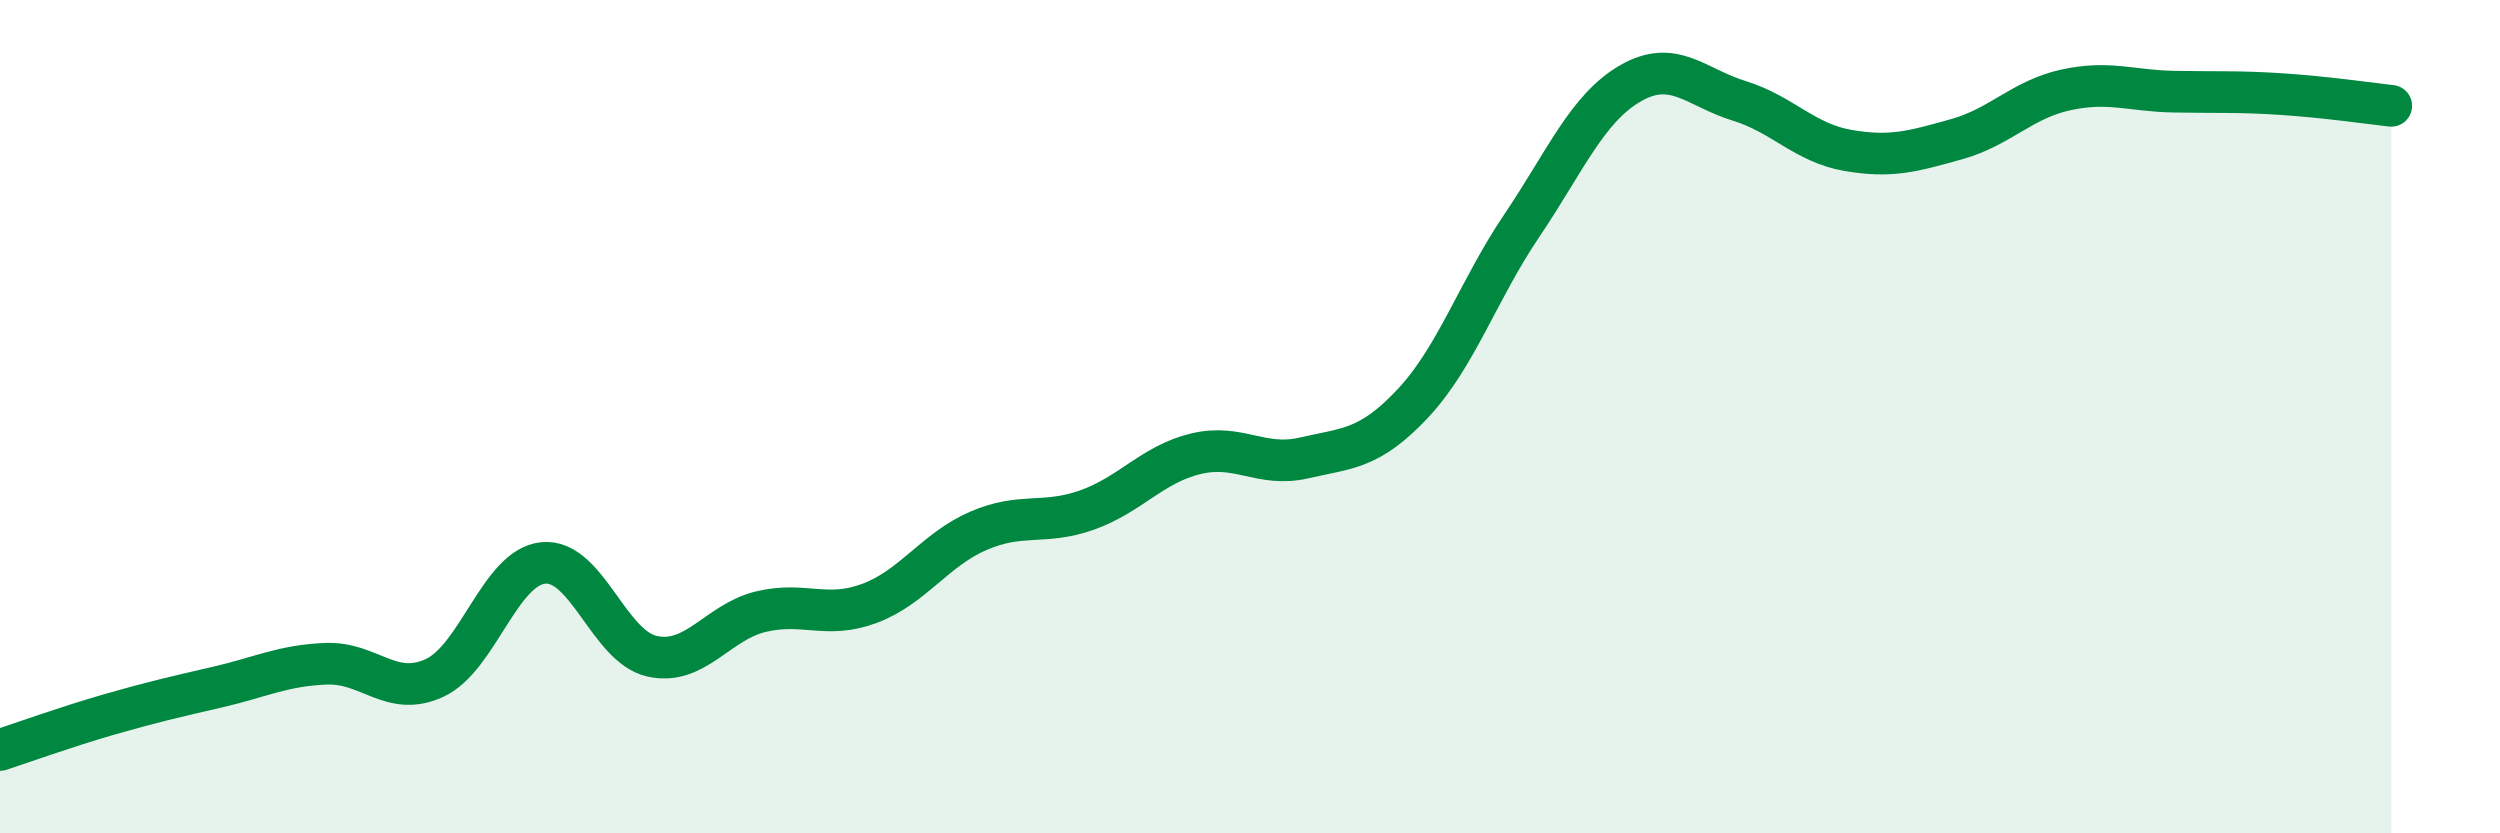
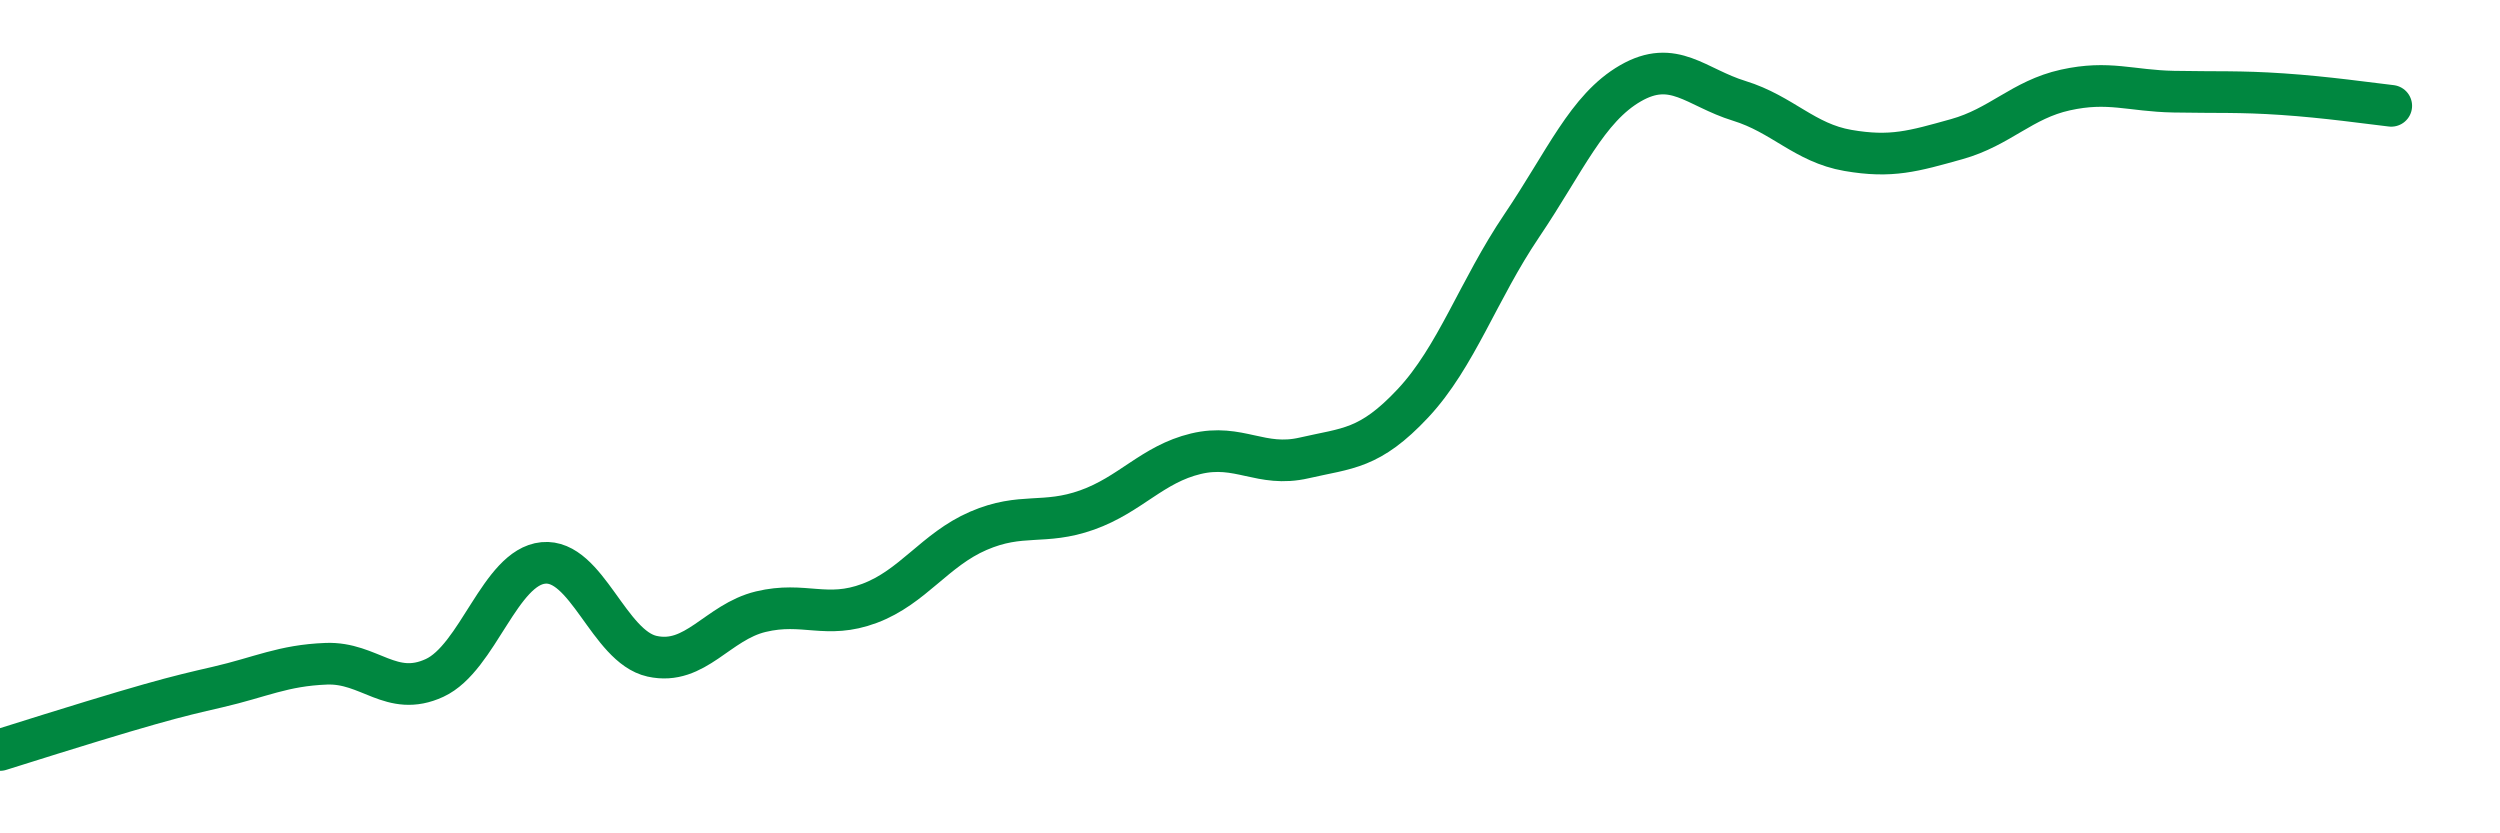
<svg xmlns="http://www.w3.org/2000/svg" width="60" height="20" viewBox="0 0 60 20">
-   <path d="M 0,18 C 0.52,17.83 1.57,17.45 2.61,17.15 C 3.65,16.85 4.18,16.73 5.22,16.49 C 6.26,16.25 6.79,15.97 7.83,15.93 C 8.87,15.89 9.39,16.75 10.43,16.27 C 11.47,15.79 12,13.61 13.04,13.51 C 14.08,13.41 14.61,15.52 15.65,15.75 C 16.69,15.98 17.22,14.93 18.26,14.68 C 19.3,14.43 19.83,14.87 20.87,14.48 C 21.91,14.09 22.44,13.19 23.48,12.74 C 24.52,12.29 25.05,12.61 26.09,12.24 C 27.13,11.87 27.66,11.14 28.7,10.89 C 29.74,10.64 30.26,11.23 31.3,10.99 C 32.34,10.75 32.87,10.79 33.91,9.68 C 34.95,8.57 35.48,6.96 36.52,5.42 C 37.56,3.88 38.09,2.6 39.13,2 C 40.17,1.4 40.7,2.1 41.74,2.42 C 42.78,2.74 43.31,3.43 44.35,3.61 C 45.39,3.79 45.92,3.63 46.96,3.34 C 48,3.05 48.53,2.39 49.57,2.16 C 50.61,1.93 51.13,2.18 52.17,2.2 C 53.21,2.22 53.74,2.19 54.78,2.26 C 55.82,2.33 56.87,2.48 57.39,2.54L57.39 20L0 20Z" fill="#008740" opacity="0.1" stroke-linecap="round" stroke-linejoin="round" />
-   <path d="M 0,18 C 0.52,17.83 1.57,17.45 2.61,17.15 C 3.65,16.85 4.18,16.73 5.22,16.49 C 6.26,16.25 6.79,15.97 7.83,15.93 C 8.87,15.89 9.39,16.75 10.43,16.27 C 11.47,15.79 12,13.61 13.04,13.51 C 14.08,13.41 14.61,15.52 15.65,15.75 C 16.69,15.98 17.22,14.93 18.26,14.68 C 19.3,14.43 19.83,14.87 20.87,14.48 C 21.91,14.09 22.44,13.19 23.48,12.74 C 24.52,12.29 25.05,12.61 26.09,12.24 C 27.13,11.87 27.66,11.14 28.7,10.89 C 29.74,10.64 30.26,11.23 31.3,10.99 C 32.34,10.75 32.87,10.79 33.91,9.68 C 34.95,8.57 35.48,6.96 36.52,5.42 C 37.56,3.88 38.09,2.6 39.13,2 C 40.17,1.4 40.7,2.1 41.74,2.42 C 42.78,2.74 43.31,3.43 44.35,3.61 C 45.39,3.79 45.92,3.63 46.96,3.34 C 48,3.05 48.53,2.39 49.57,2.16 C 50.61,1.93 51.13,2.18 52.17,2.2 C 53.21,2.22 53.74,2.19 54.78,2.26 C 55.82,2.33 56.87,2.48 57.39,2.54" stroke="#008740" stroke-width="1" fill="none" stroke-linecap="round" stroke-linejoin="round" />
+   <path d="M 0,18 C 3.65,16.85 4.18,16.73 5.22,16.49 C 6.26,16.25 6.79,15.97 7.83,15.93 C 8.87,15.89 9.39,16.75 10.43,16.27 C 11.47,15.79 12,13.61 13.04,13.51 C 14.08,13.41 14.61,15.52 15.65,15.75 C 16.69,15.98 17.22,14.93 18.26,14.68 C 19.3,14.43 19.83,14.87 20.87,14.48 C 21.91,14.09 22.44,13.19 23.48,12.74 C 24.52,12.29 25.05,12.61 26.09,12.24 C 27.13,11.87 27.66,11.14 28.7,10.89 C 29.74,10.64 30.26,11.23 31.3,10.99 C 32.34,10.75 32.87,10.79 33.91,9.68 C 34.95,8.57 35.48,6.96 36.52,5.42 C 37.56,3.88 38.09,2.6 39.13,2 C 40.17,1.4 40.7,2.1 41.74,2.42 C 42.78,2.74 43.31,3.43 44.35,3.61 C 45.39,3.79 45.92,3.63 46.96,3.34 C 48,3.05 48.53,2.39 49.57,2.16 C 50.61,1.93 51.13,2.18 52.17,2.2 C 53.21,2.22 53.74,2.19 54.78,2.26 C 55.82,2.33 56.87,2.48 57.39,2.54" stroke="#008740" stroke-width="1" fill="none" stroke-linecap="round" stroke-linejoin="round" />
</svg>